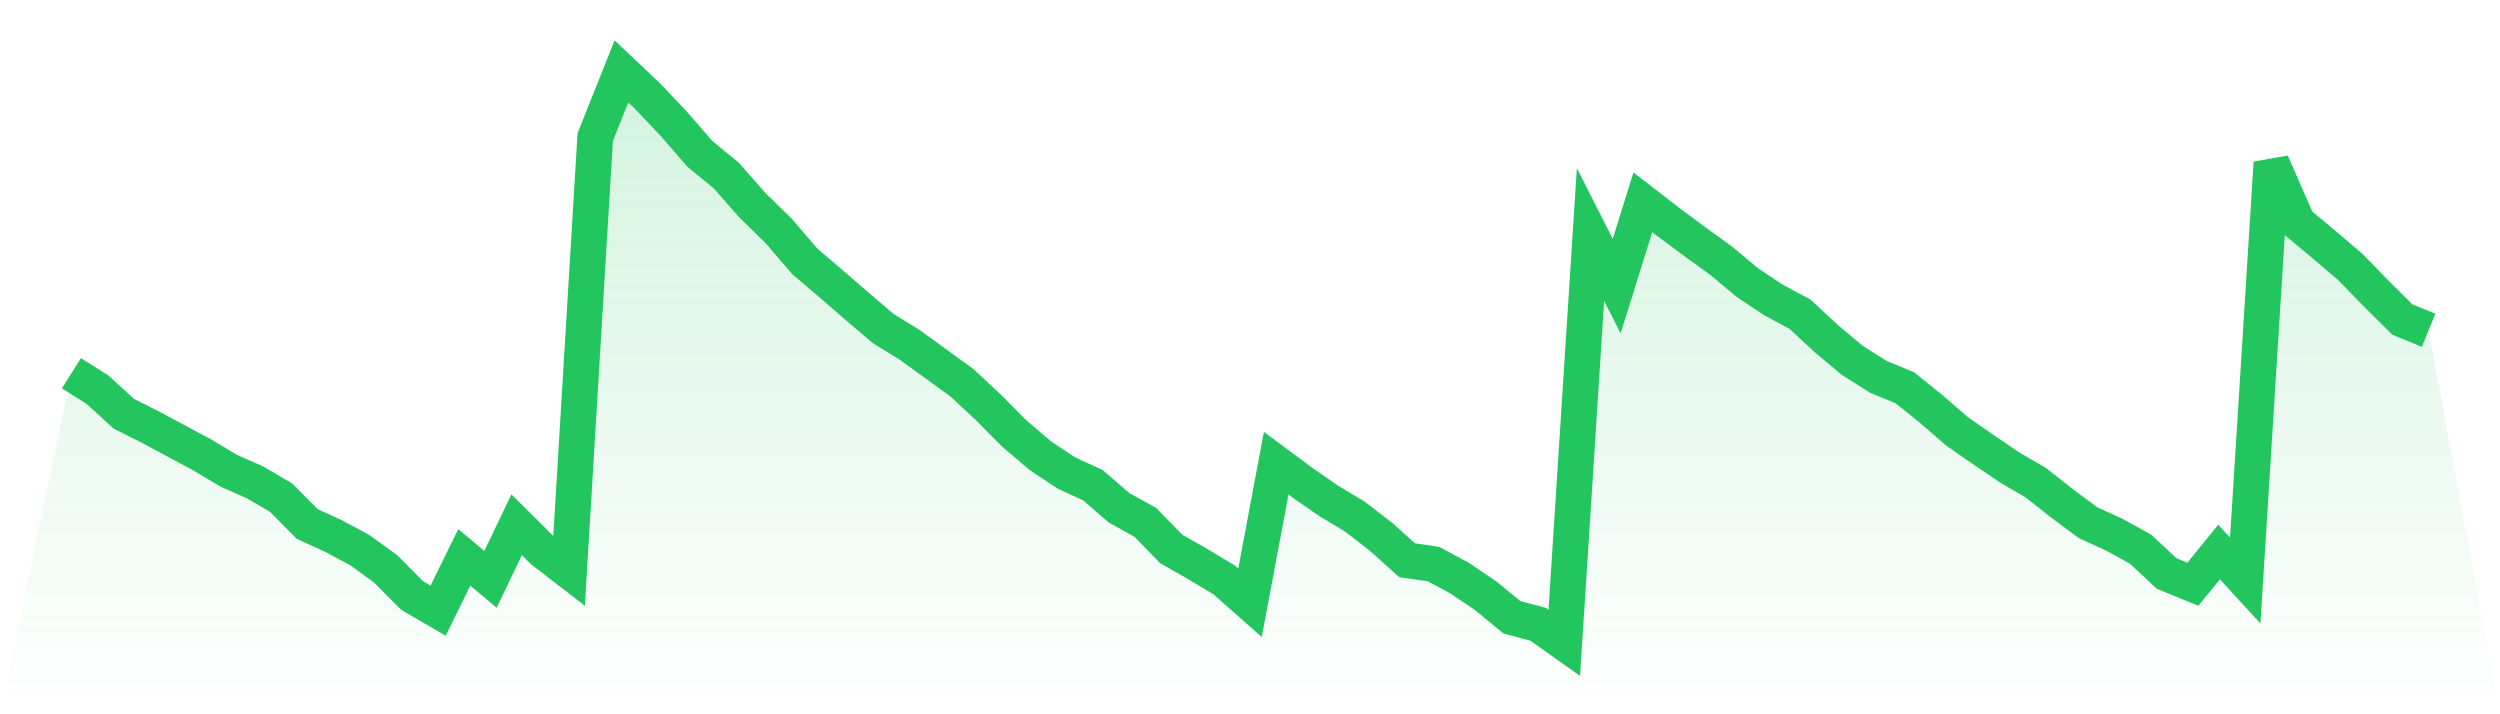
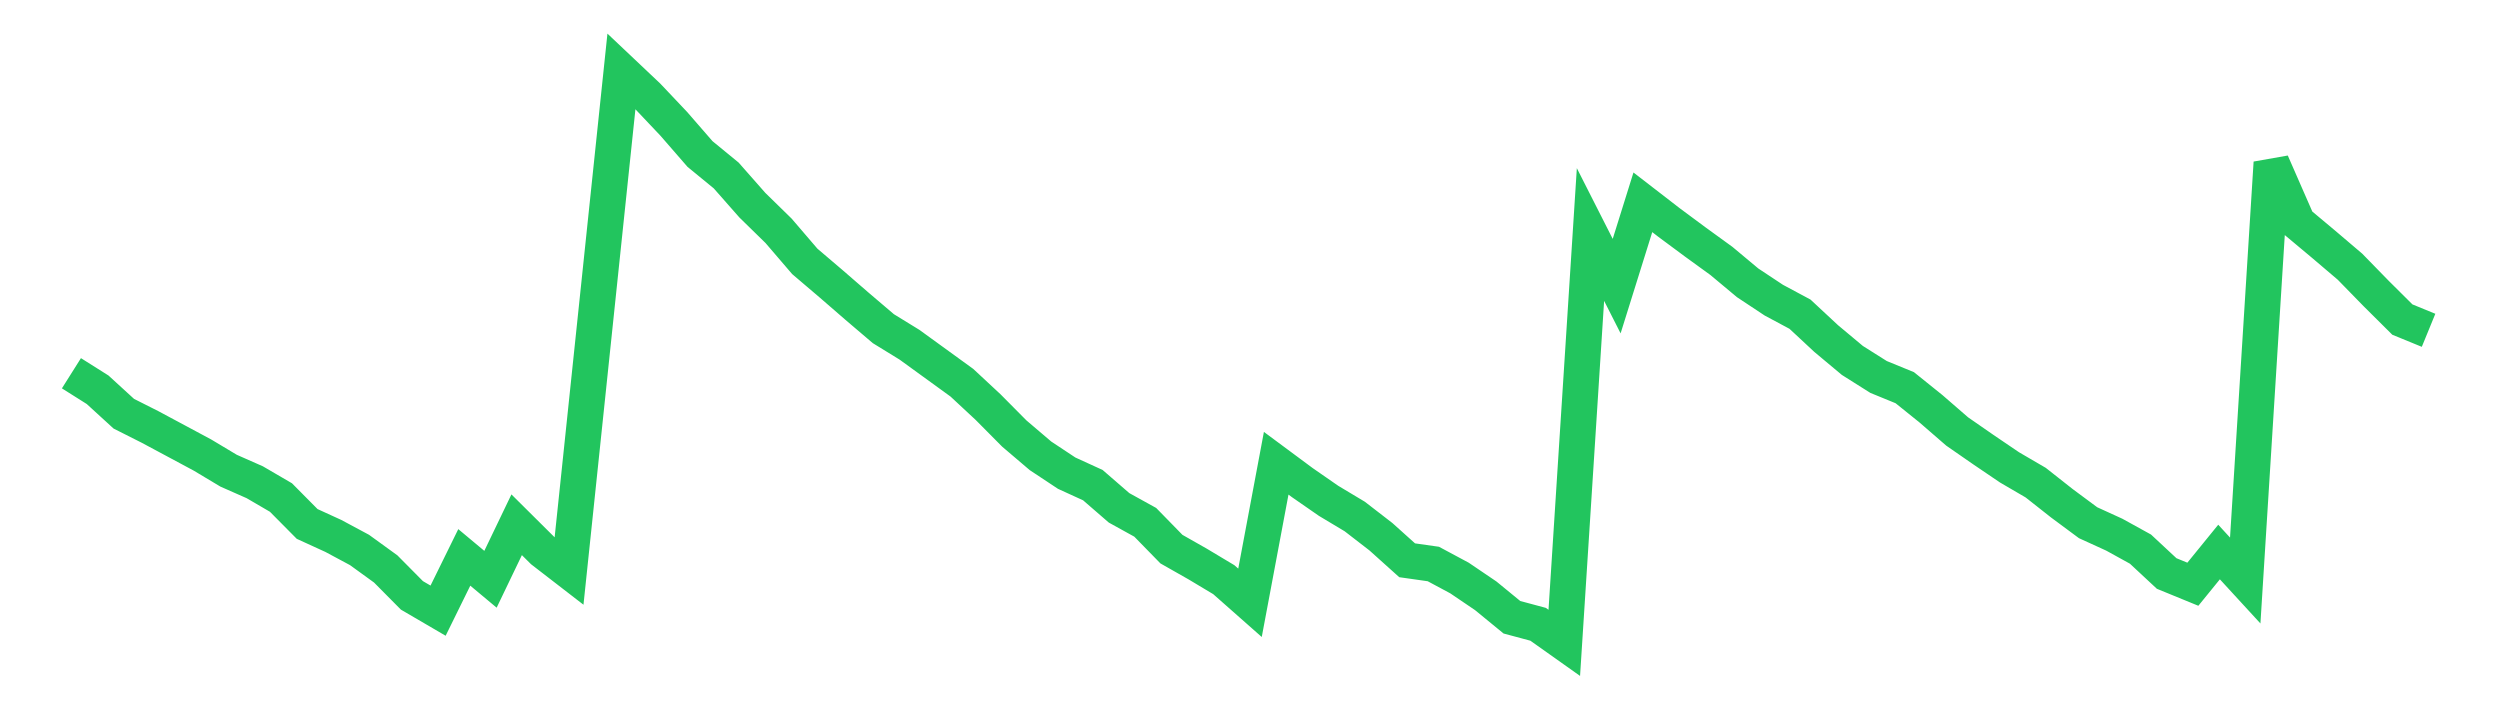
<svg xmlns="http://www.w3.org/2000/svg" viewBox="0 0 140 40">
  <defs>
    <linearGradient id="gradient" x1="0" x2="0" y1="0" y2="1">
      <stop offset="0%" stop-color="#22c55e" stop-opacity="0.2" />
      <stop offset="100%" stop-color="#22c55e" stop-opacity="0" />
    </linearGradient>
  </defs>
-   <path d="M4,20.902 L4,20.902 L5.467,21.827 L6.933,23.168 L8.4,23.908 L9.867,24.694 L11.333,25.48 L12.8,26.358 L14.267,27.006 L15.733,27.861 L17.2,29.341 L18.667,30.012 L20.133,30.798 L21.6,31.861 L23.067,33.341 L24.533,34.197 L26,31.214 L27.467,32.439 L28.933,29.387 L30.4,30.844 L31.867,31.977 L33.333,7.676 L34.8,4 L36.267,5.387 L37.733,6.936 L39.2,8.624 L40.667,9.827 L42.133,11.491 L43.6,12.925 L45.067,14.636 L46.533,15.884 L48,17.156 L49.467,18.405 L50.933,19.306 L52.4,20.37 L53.867,21.434 L55.333,22.798 L56.8,24.277 L58.267,25.526 L59.733,26.497 L61.2,27.168 L62.667,28.439 L64.133,29.249 L65.6,30.751 L67.067,31.584 L68.533,32.462 L70,33.757 L71.467,25.942 L72.933,27.029 L74.4,28.046 L75.867,28.925 L77.333,30.058 L78.8,31.376 L80.267,31.584 L81.733,32.37 L83.2,33.364 L84.667,34.566 L86.133,34.96 L87.6,36 L89.067,13.133 L90.533,16.023 L92,11.329 L93.467,12.462 L94.933,13.549 L96.4,14.613 L97.867,15.838 L99.333,16.809 L100.8,17.595 L102.267,18.96 L103.733,20.185 L105.2,21.11 L106.667,21.711 L108.133,22.89 L109.6,24.162 L111.067,25.179 L112.533,26.173 L114,27.029 L115.467,28.185 L116.933,29.272 L118.4,29.942 L119.867,30.751 L121.333,32.116 L122.8,32.717 L124.267,30.913 L125.733,32.509 L127.2,9.11 L128.667,12.462 L130.133,13.688 L131.6,14.936 L133.067,16.439 L134.533,17.896 L136,18.497 L140,40 L0,40 z" fill="url(#gradient)" />
-   <path d="M4,20.902 L4,20.902 L5.467,21.827 L6.933,23.168 L8.4,23.908 L9.867,24.694 L11.333,25.48 L12.8,26.358 L14.267,27.006 L15.733,27.861 L17.2,29.341 L18.667,30.012 L20.133,30.798 L21.6,31.861 L23.067,33.341 L24.533,34.197 L26,31.214 L27.467,32.439 L28.933,29.387 L30.4,30.844 L31.867,31.977 L33.333,7.676 L34.8,4 L36.267,5.387 L37.733,6.936 L39.2,8.624 L40.667,9.827 L42.133,11.491 L43.6,12.925 L45.067,14.636 L46.533,15.884 L48,17.156 L49.467,18.405 L50.933,19.306 L52.4,20.37 L53.867,21.434 L55.333,22.798 L56.8,24.277 L58.267,25.526 L59.733,26.497 L61.2,27.168 L62.667,28.439 L64.133,29.249 L65.6,30.751 L67.067,31.584 L68.533,32.462 L70,33.757 L71.467,25.942 L72.933,27.029 L74.4,28.046 L75.867,28.925 L77.333,30.058 L78.8,31.376 L80.267,31.584 L81.733,32.37 L83.2,33.364 L84.667,34.566 L86.133,34.96 L87.6,36 L89.067,13.133 L90.533,16.023 L92,11.329 L93.467,12.462 L94.933,13.549 L96.4,14.613 L97.867,15.838 L99.333,16.809 L100.8,17.595 L102.267,18.96 L103.733,20.185 L105.2,21.11 L106.667,21.711 L108.133,22.89 L109.6,24.162 L111.067,25.179 L112.533,26.173 L114,27.029 L115.467,28.185 L116.933,29.272 L118.4,29.942 L119.867,30.751 L121.333,32.116 L122.8,32.717 L124.267,30.913 L125.733,32.509 L127.2,9.11 L128.667,12.462 L130.133,13.688 L131.6,14.936 L133.067,16.439 L134.533,17.896 L136,18.497" fill="none" stroke="#22c55e" stroke-width="2" />
+   <path d="M4,20.902 L4,20.902 L5.467,21.827 L6.933,23.168 L8.4,23.908 L9.867,24.694 L11.333,25.48 L12.8,26.358 L14.267,27.006 L15.733,27.861 L17.2,29.341 L18.667,30.012 L20.133,30.798 L21.6,31.861 L23.067,33.341 L24.533,34.197 L26,31.214 L27.467,32.439 L28.933,29.387 L30.4,30.844 L31.867,31.977 L34.8,4 L36.267,5.387 L37.733,6.936 L39.2,8.624 L40.667,9.827 L42.133,11.491 L43.6,12.925 L45.067,14.636 L46.533,15.884 L48,17.156 L49.467,18.405 L50.933,19.306 L52.4,20.37 L53.867,21.434 L55.333,22.798 L56.8,24.277 L58.267,25.526 L59.733,26.497 L61.2,27.168 L62.667,28.439 L64.133,29.249 L65.6,30.751 L67.067,31.584 L68.533,32.462 L70,33.757 L71.467,25.942 L72.933,27.029 L74.4,28.046 L75.867,28.925 L77.333,30.058 L78.8,31.376 L80.267,31.584 L81.733,32.37 L83.2,33.364 L84.667,34.566 L86.133,34.96 L87.6,36 L89.067,13.133 L90.533,16.023 L92,11.329 L93.467,12.462 L94.933,13.549 L96.4,14.613 L97.867,15.838 L99.333,16.809 L100.8,17.595 L102.267,18.96 L103.733,20.185 L105.2,21.11 L106.667,21.711 L108.133,22.89 L109.6,24.162 L111.067,25.179 L112.533,26.173 L114,27.029 L115.467,28.185 L116.933,29.272 L118.4,29.942 L119.867,30.751 L121.333,32.116 L122.8,32.717 L124.267,30.913 L125.733,32.509 L127.2,9.11 L128.667,12.462 L130.133,13.688 L131.6,14.936 L133.067,16.439 L134.533,17.896 L136,18.497" fill="none" stroke="#22c55e" stroke-width="2" />
</svg>